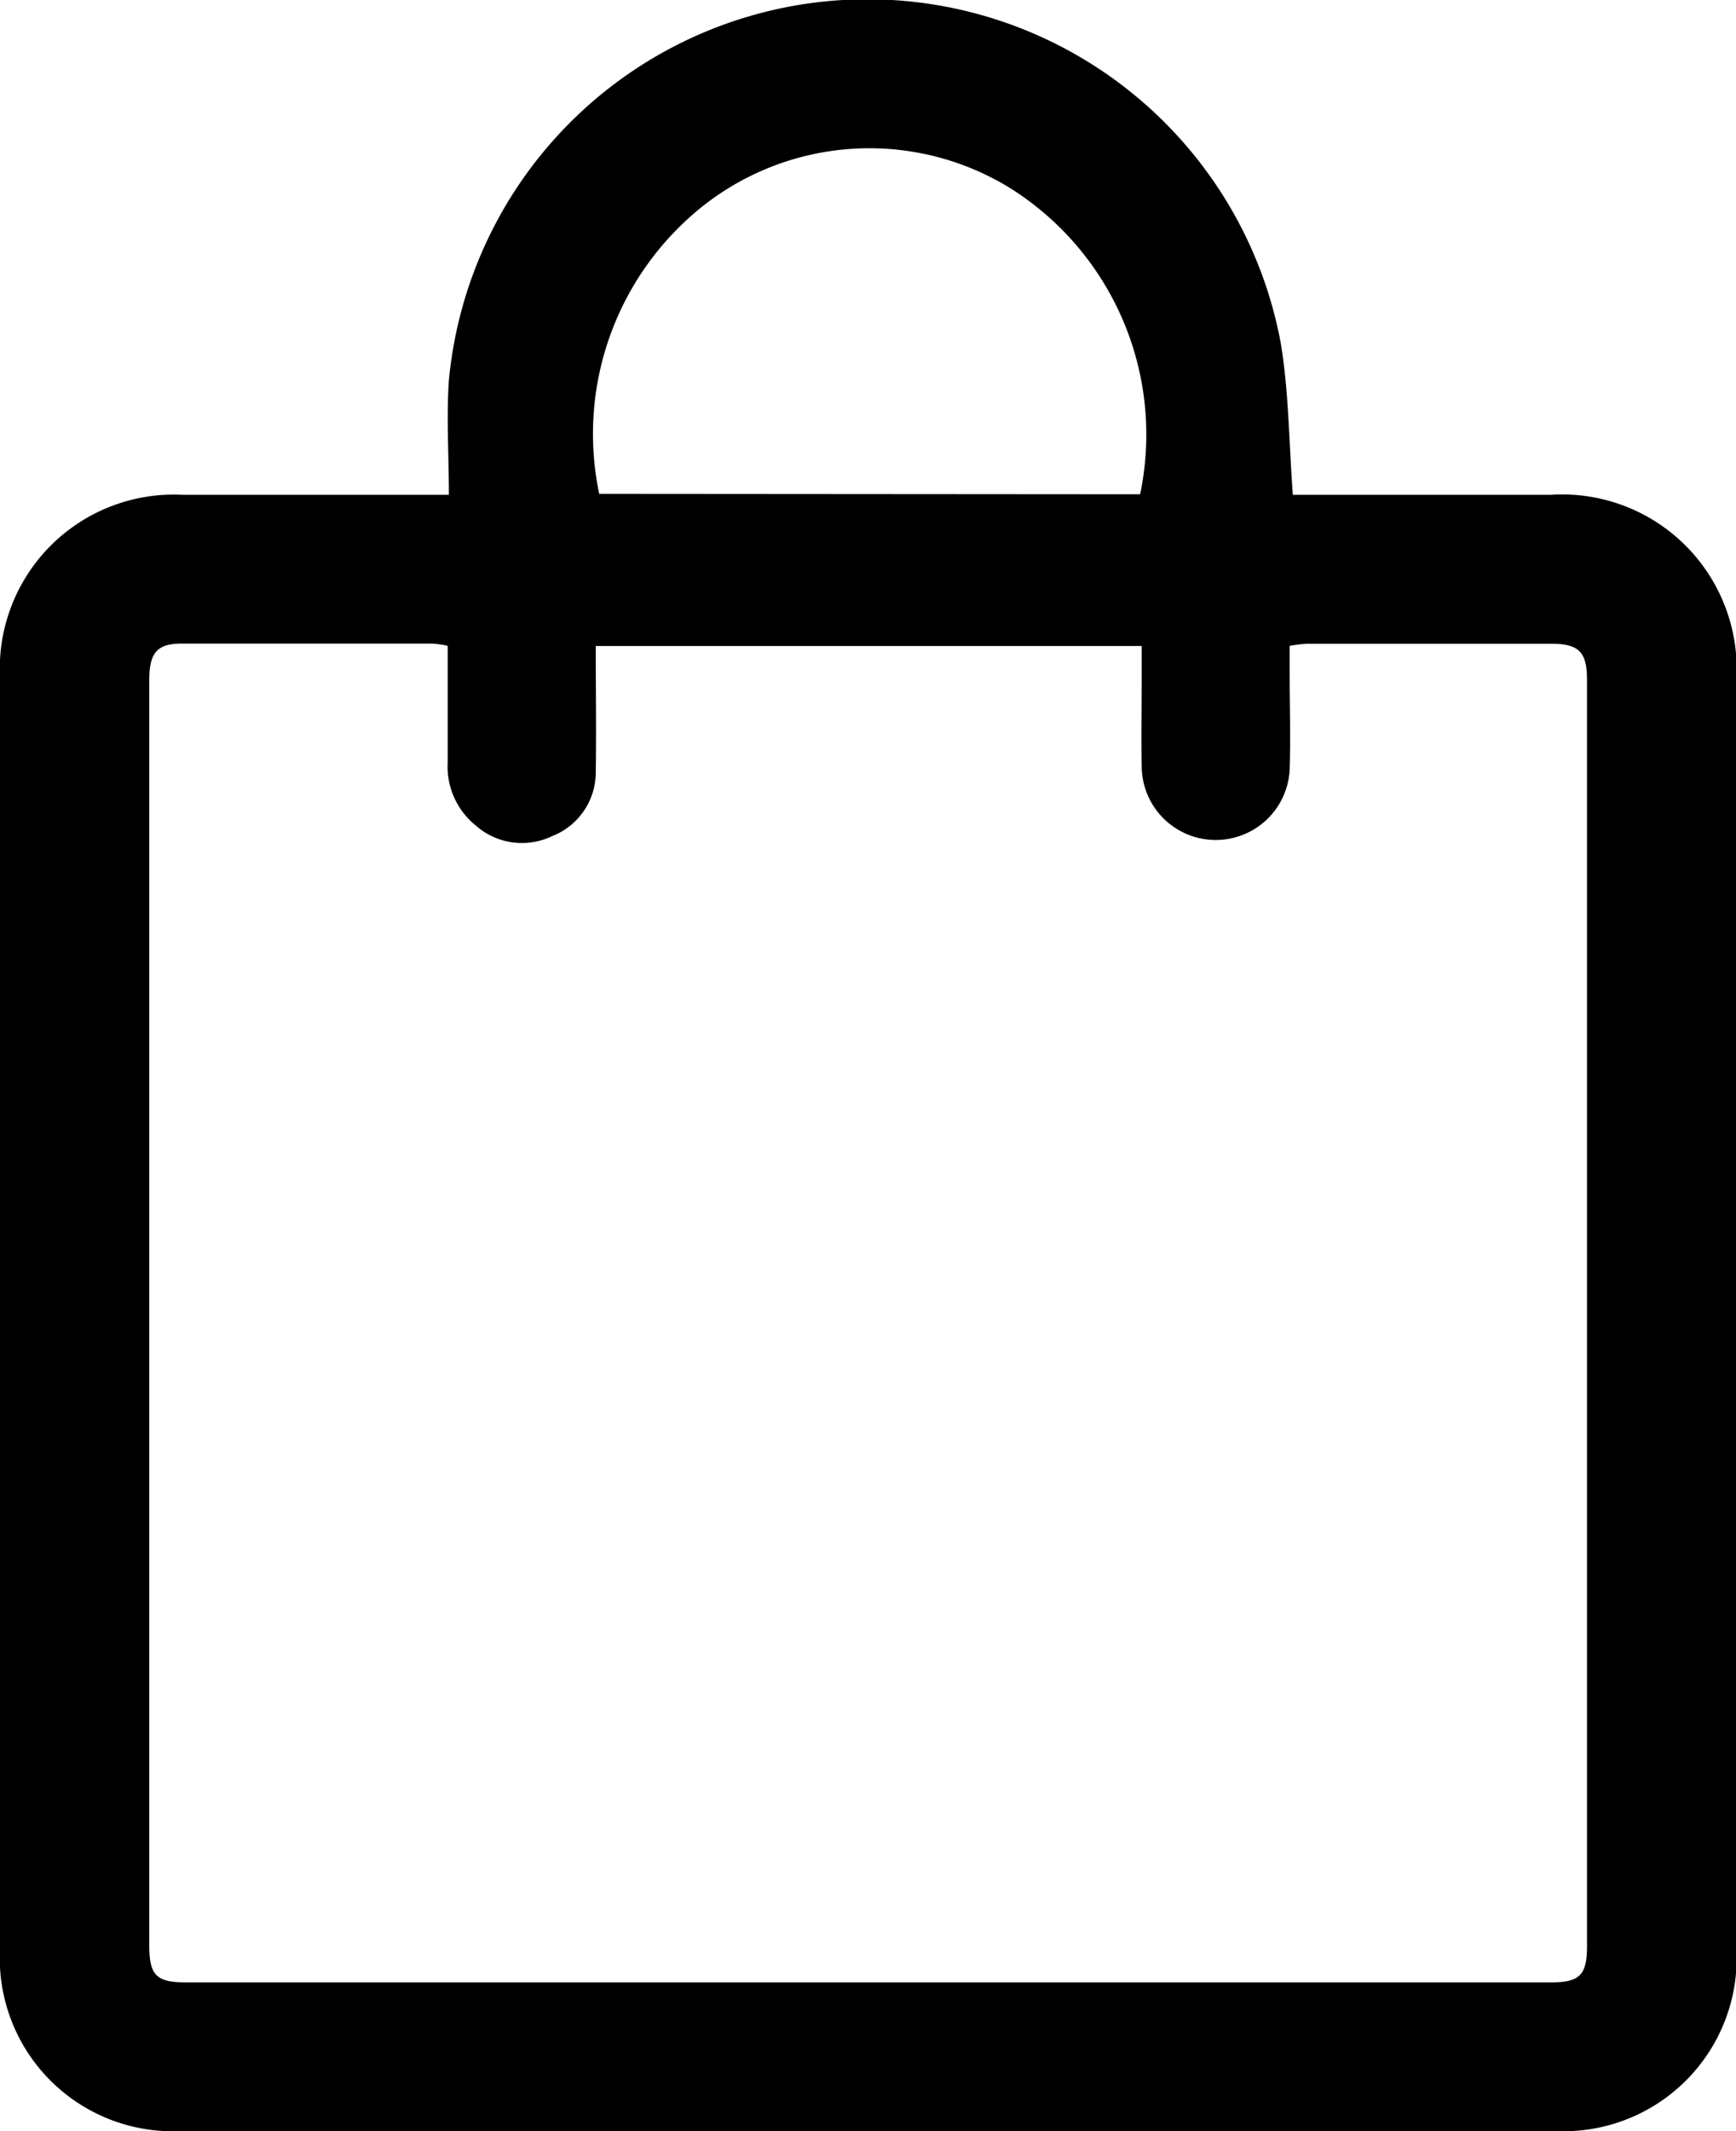
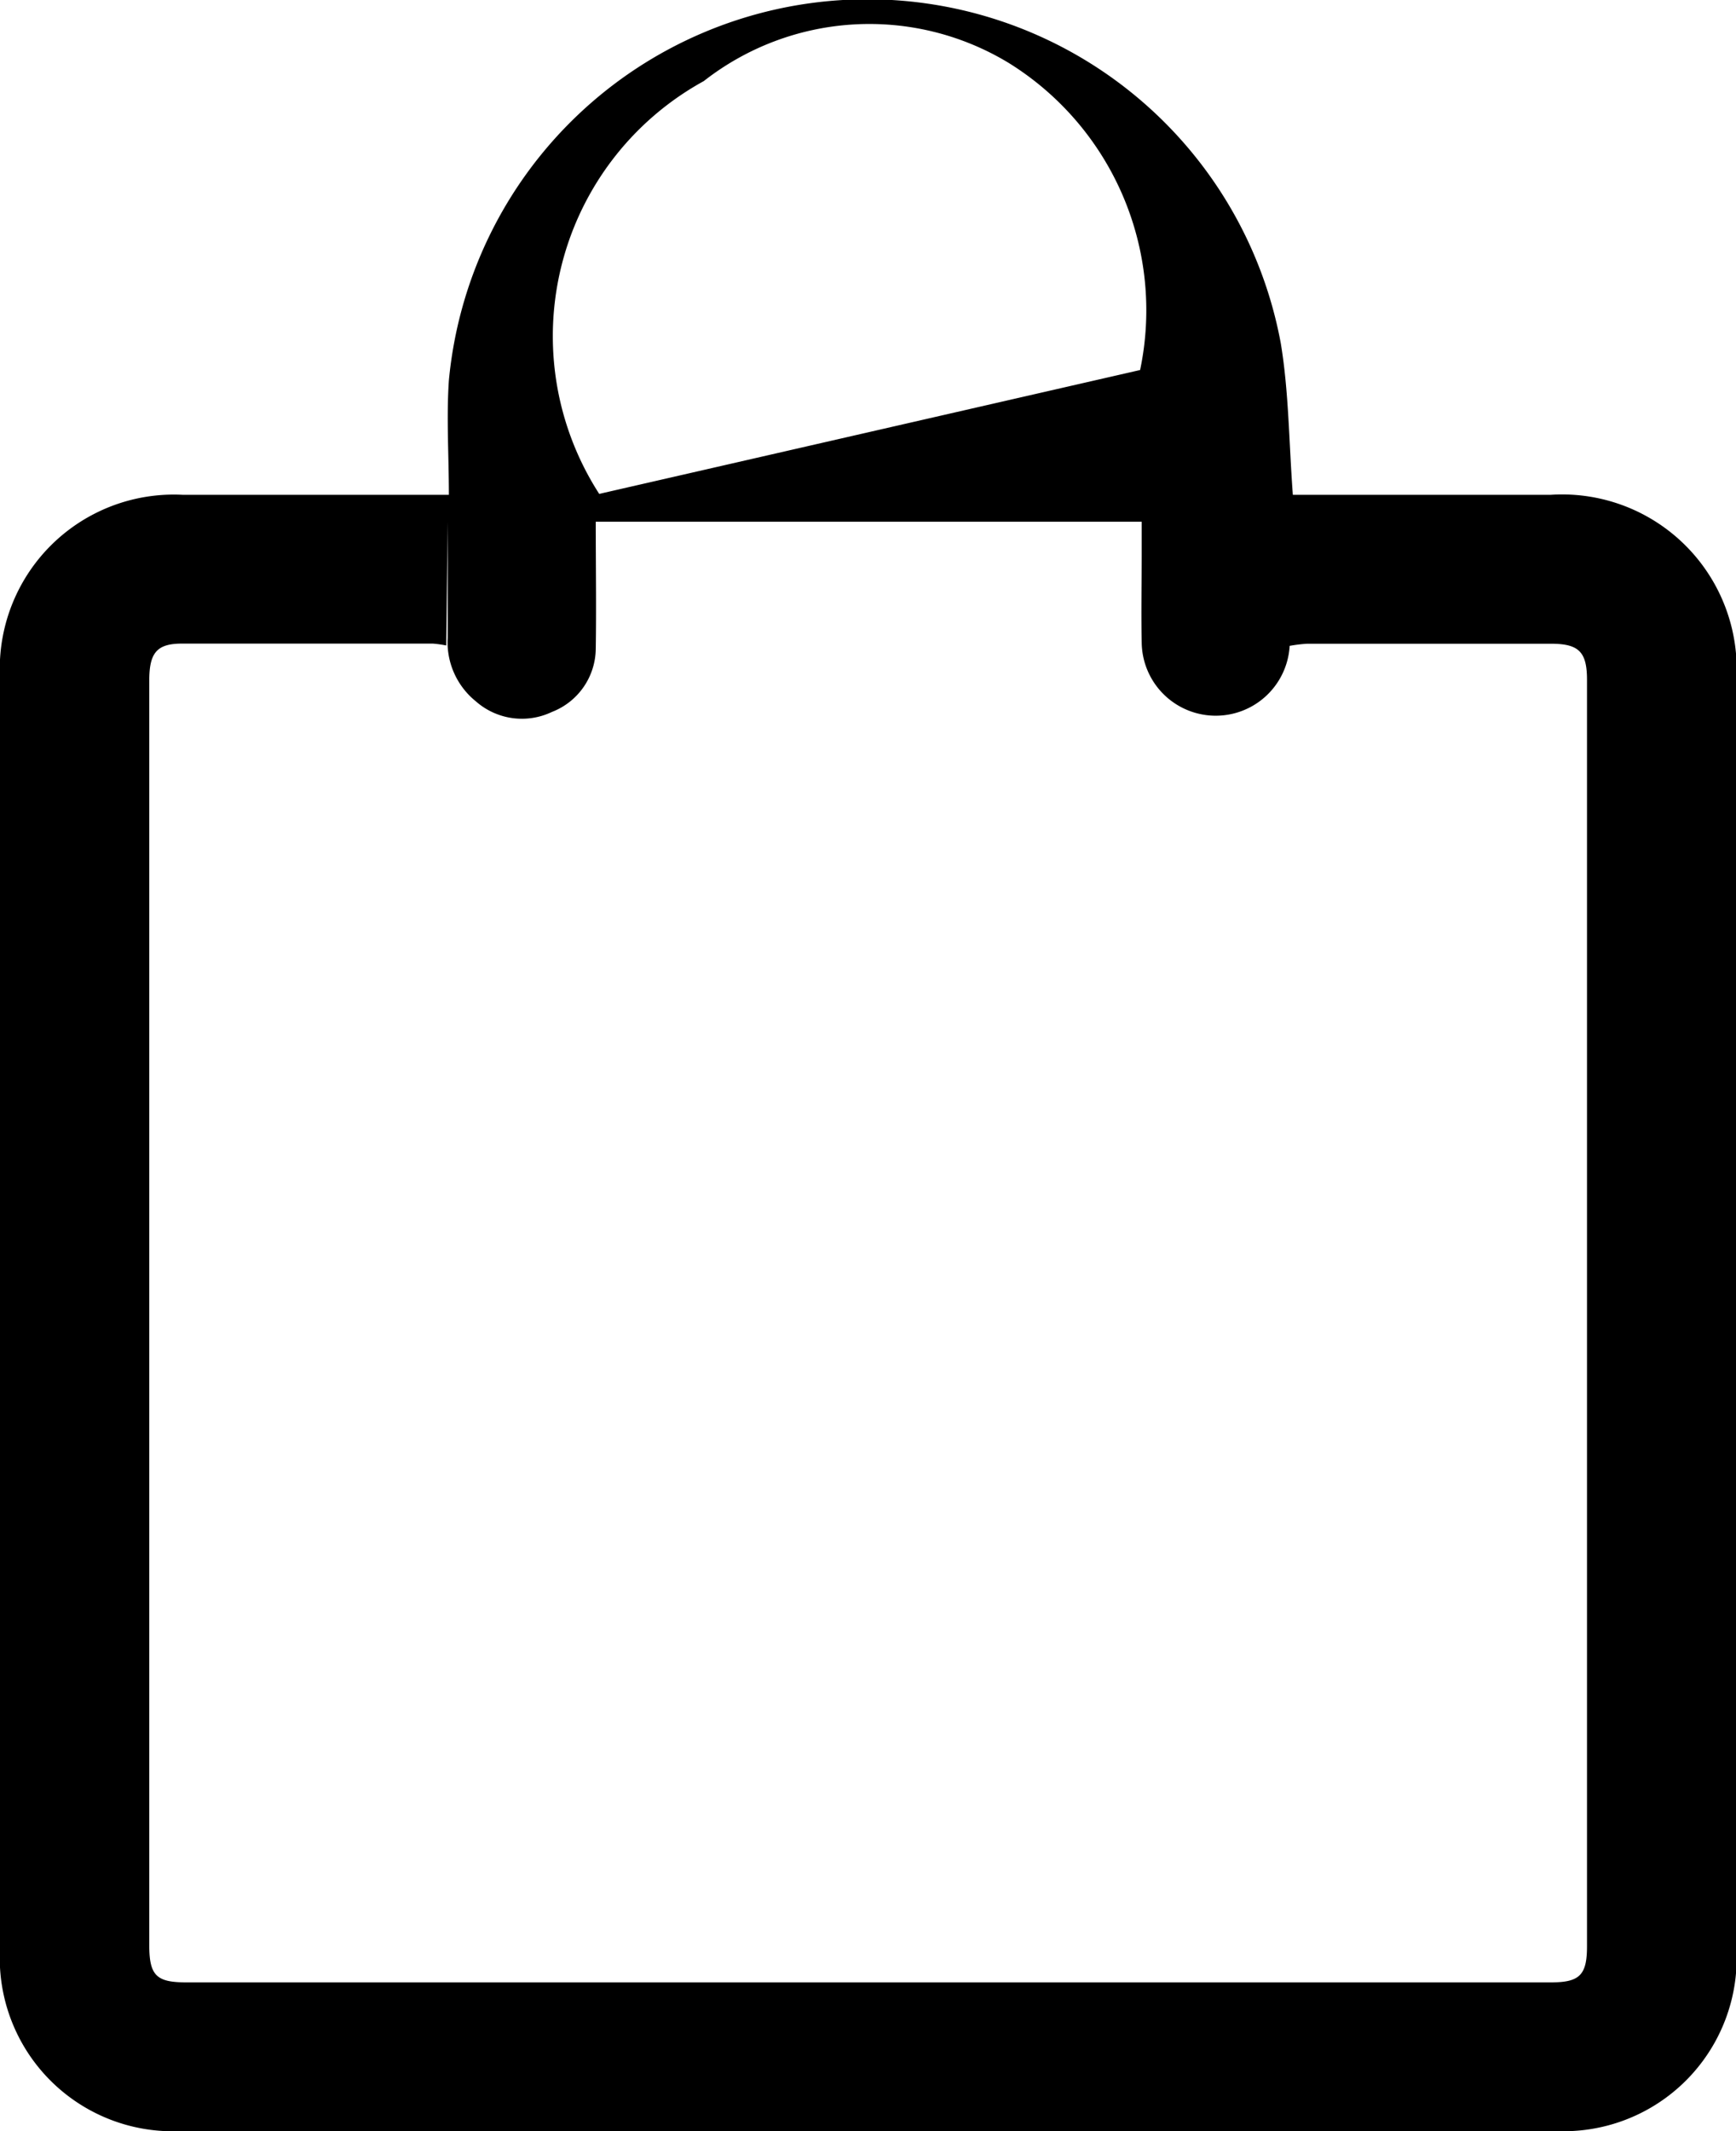
<svg xmlns="http://www.w3.org/2000/svg" width="13.037" height="16" viewBox="0 0 13.037 16">
-   <path id="Path_282" data-name="Path 282" d="M9.712,30.5H9.9c.582,0,1.163,0,1.745,0a1.311,1.311,0,0,1,1.395,1.384q0,4.764,0,9.528a1.3,1.3,0,0,1-1.367,1.372q-5.148,0-10.3,0A1.3,1.3,0,0,1,0,41.417q0-4.773,0-9.545A1.307,1.307,0,0,1,1.373,30.5c.587,0,1.175,0,1.762,0h.236c0-.295-.019-.578,0-.859a3.157,3.157,0,0,1,6.247-.281c.061.365.061.739.091,1.14M3.351,31.631a.878.878,0,0,0-.1-.014c-.628,0-1.256,0-1.884,0-.189,0-.246.068-.246.278q0,4.746,0,9.492c0,.228.052.281.274.281H11.651c.212,0,.267-.056.267-.27q0-4.754,0-9.509c0-.21-.061-.271-.271-.271q-.916,0-1.832,0a1.13,1.13,0,0,0-.13.016c0,.071,0,.134,0,.2,0,.244.008.489,0,.733a.556.556,0,0,1-1.111-.021c-.005-.227,0-.454,0-.68,0-.078,0-.156,0-.231h-4.1c0,.328.005.641,0,.954a.514.514,0,0,1-.329.474.523.523,0,0,1-.572-.08.57.57,0,0,1-.211-.476c0-.289,0-.578,0-.872m5.2-1.139a2.185,2.185,0,0,0-.986-2.305,2.018,2.018,0,0,0-2.291.136A2.185,2.185,0,0,0,4.5,30.493Z" transform="translate(0 -26.785)" />
+   <path id="Path_282" data-name="Path 282" d="M9.712,30.5H9.9c.582,0,1.163,0,1.745,0a1.311,1.311,0,0,1,1.395,1.384q0,4.764,0,9.528a1.3,1.3,0,0,1-1.367,1.372q-5.148,0-10.3,0A1.3,1.3,0,0,1,0,41.417q0-4.773,0-9.545A1.307,1.307,0,0,1,1.373,30.5c.587,0,1.175,0,1.762,0h.236c0-.295-.019-.578,0-.859a3.157,3.157,0,0,1,6.247-.281c.061.365.061.739.091,1.14M3.351,31.631a.878.878,0,0,0-.1-.014c-.628,0-1.256,0-1.884,0-.189,0-.246.068-.246.278q0,4.746,0,9.492c0,.228.052.281.274.281H11.651c.212,0,.267-.056.267-.27q0-4.754,0-9.509c0-.21-.061-.271-.271-.271q-.916,0-1.832,0a1.13,1.13,0,0,0-.13.016a.556.556,0,0,1-1.111-.021c-.005-.227,0-.454,0-.68,0-.078,0-.156,0-.231h-4.1c0,.328.005.641,0,.954a.514.514,0,0,1-.329.474.523.523,0,0,1-.572-.08.57.57,0,0,1-.211-.476c0-.289,0-.578,0-.872m5.2-1.139a2.185,2.185,0,0,0-.986-2.305,2.018,2.018,0,0,0-2.291.136A2.185,2.185,0,0,0,4.5,30.493Z" transform="translate(0 -26.785)" />
</svg>